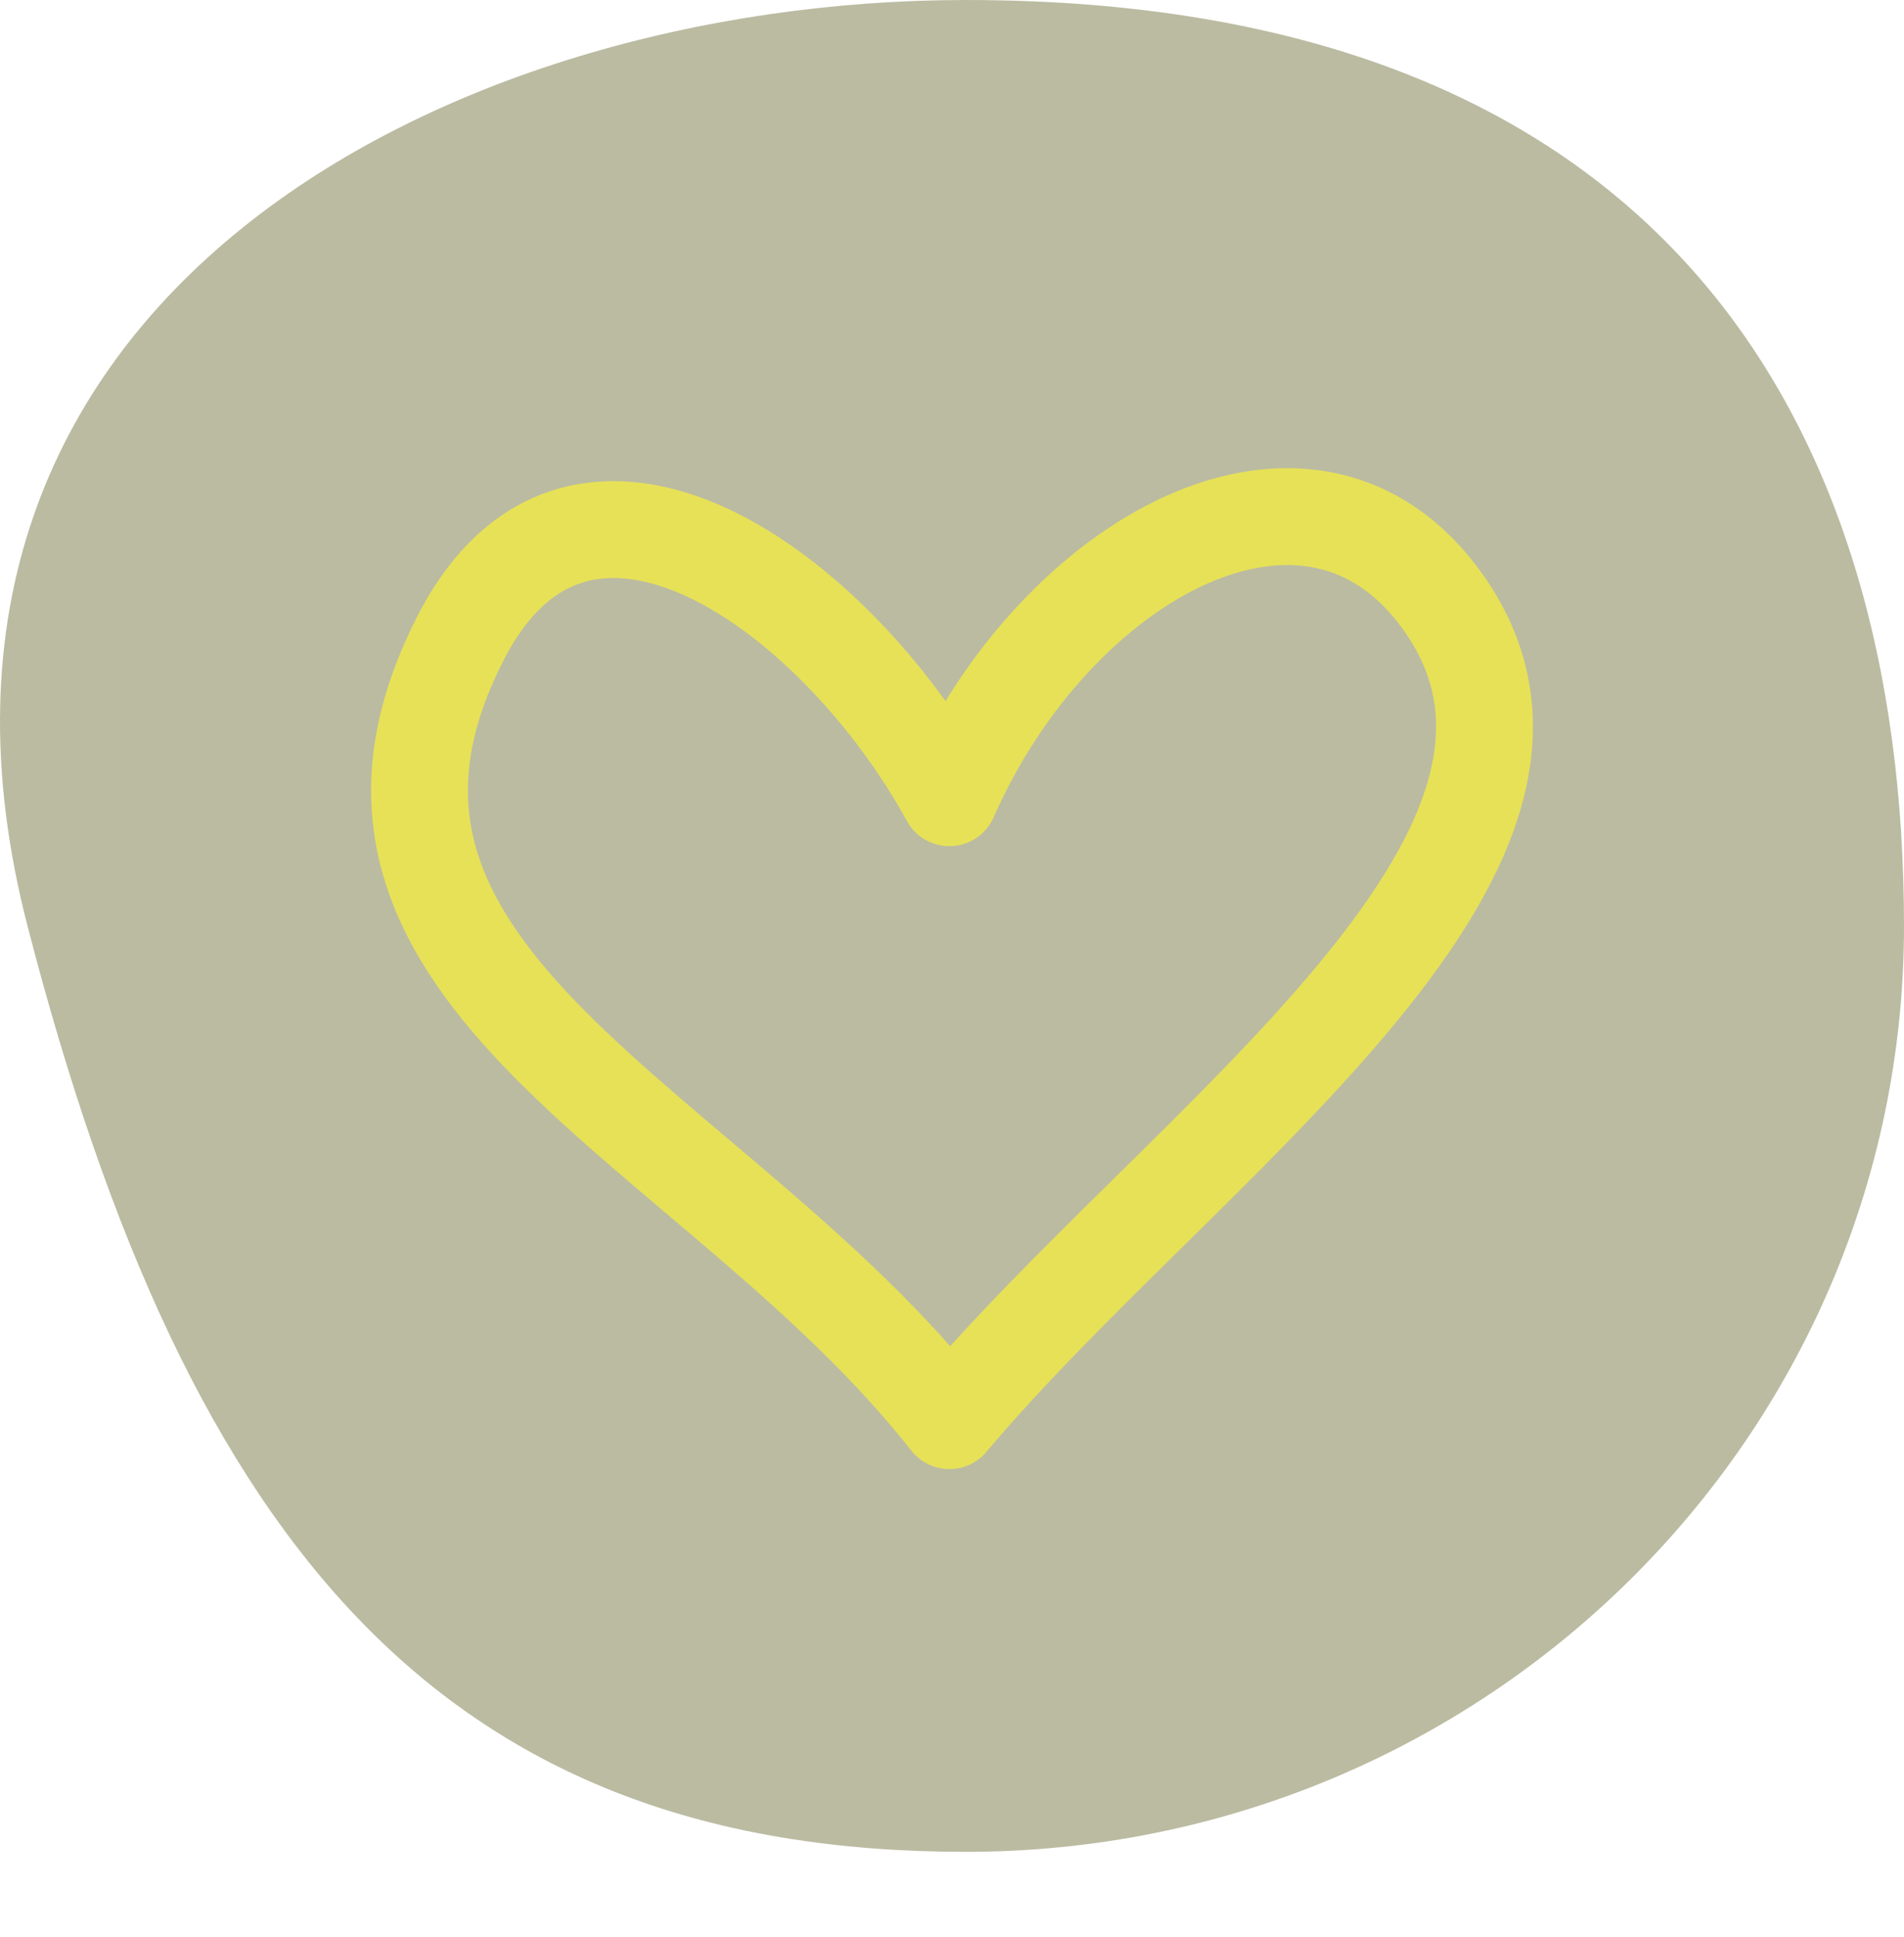
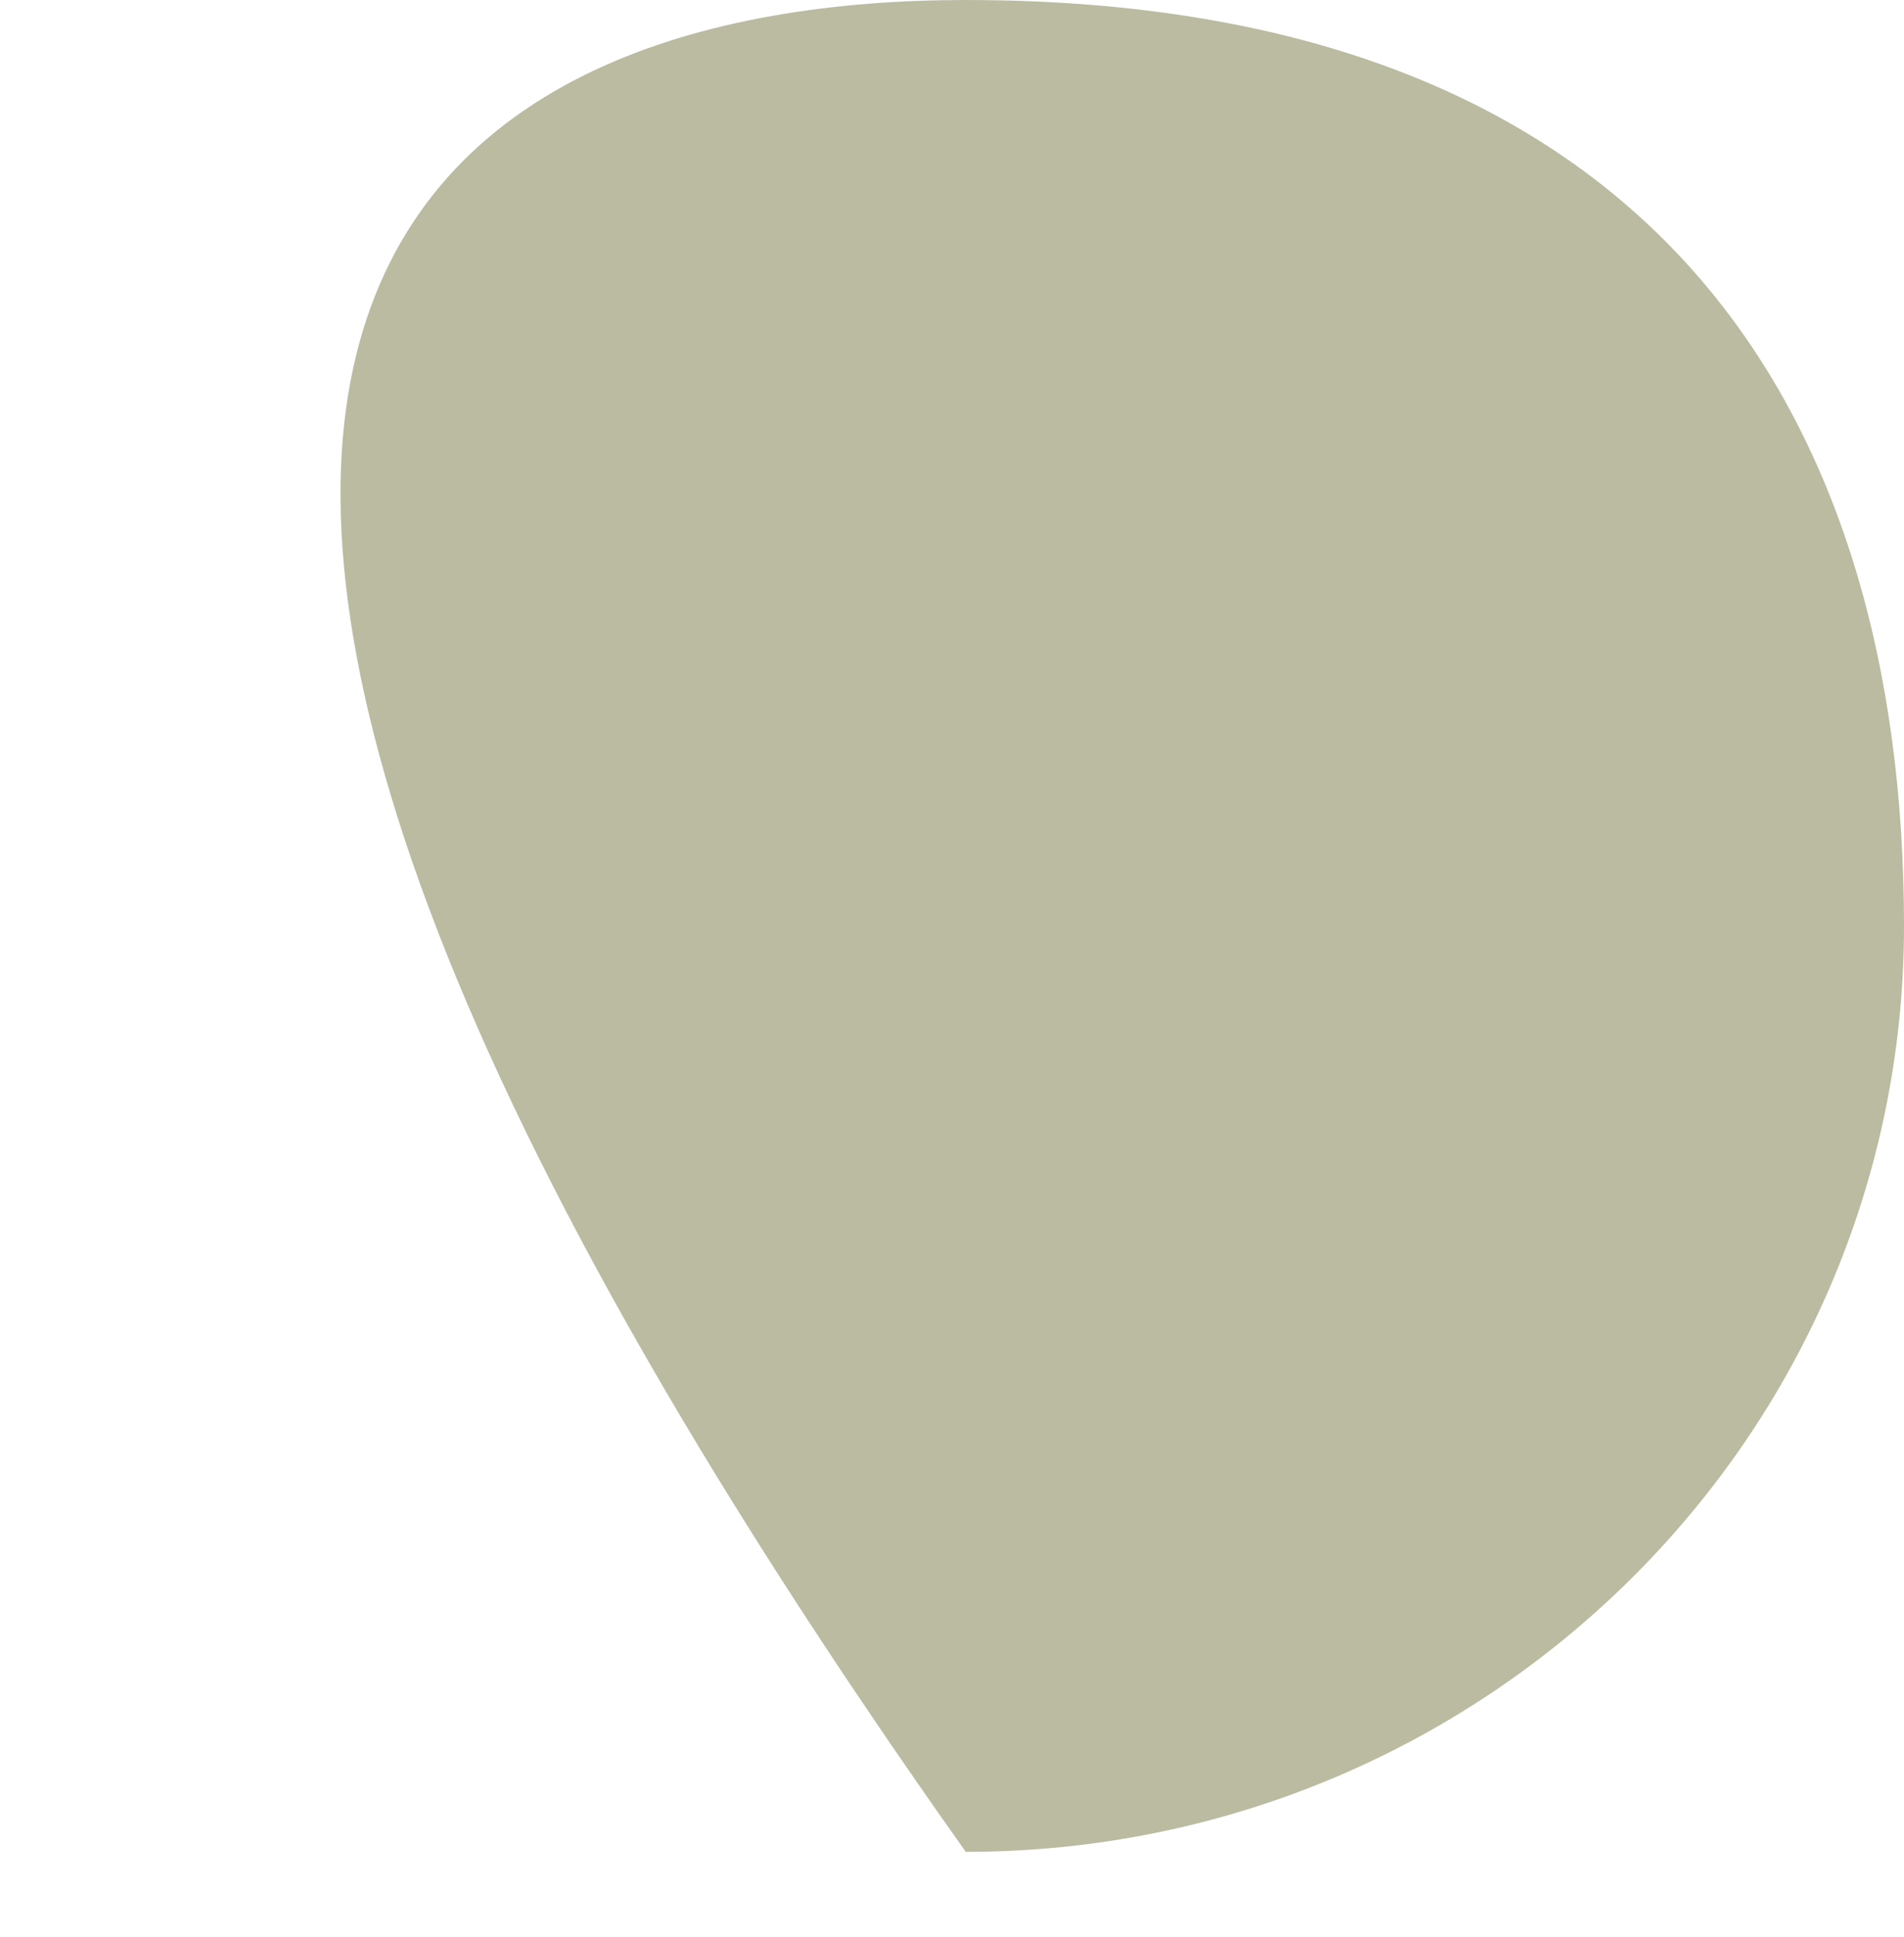
<svg xmlns="http://www.w3.org/2000/svg" width="59" height="60" viewBox="0 0 59 60" fill="none">
-   <path d="M59 28.677C59 44.515 45.983 57.354 29.926 57.354C13.869 57.354 5.858 48.048 0.852 28.677C-4.155 9.306 13.869 0 29.926 0C51.298 -1.31526e-08 59 12.839 59 28.677Z" fill="#BBBBA2" />
-   <path d="M14.276 19.754C8.832 30.355 22.122 34.731 29.419 44C36.607 35.454 50.211 26.429 44.731 18.669C40.645 12.884 32.707 17.237 29.418 24.707C25.91 18.305 17.989 12.523 14.276 19.754Z" stroke="#E7E157" stroke-width="3" stroke-linecap="round" stroke-linejoin="round" />
+   <path d="M59 28.677C59 44.515 45.983 57.354 29.926 57.354C-4.155 9.306 13.869 0 29.926 0C51.298 -1.31526e-08 59 12.839 59 28.677Z" fill="#BBBBA2" />
</svg>